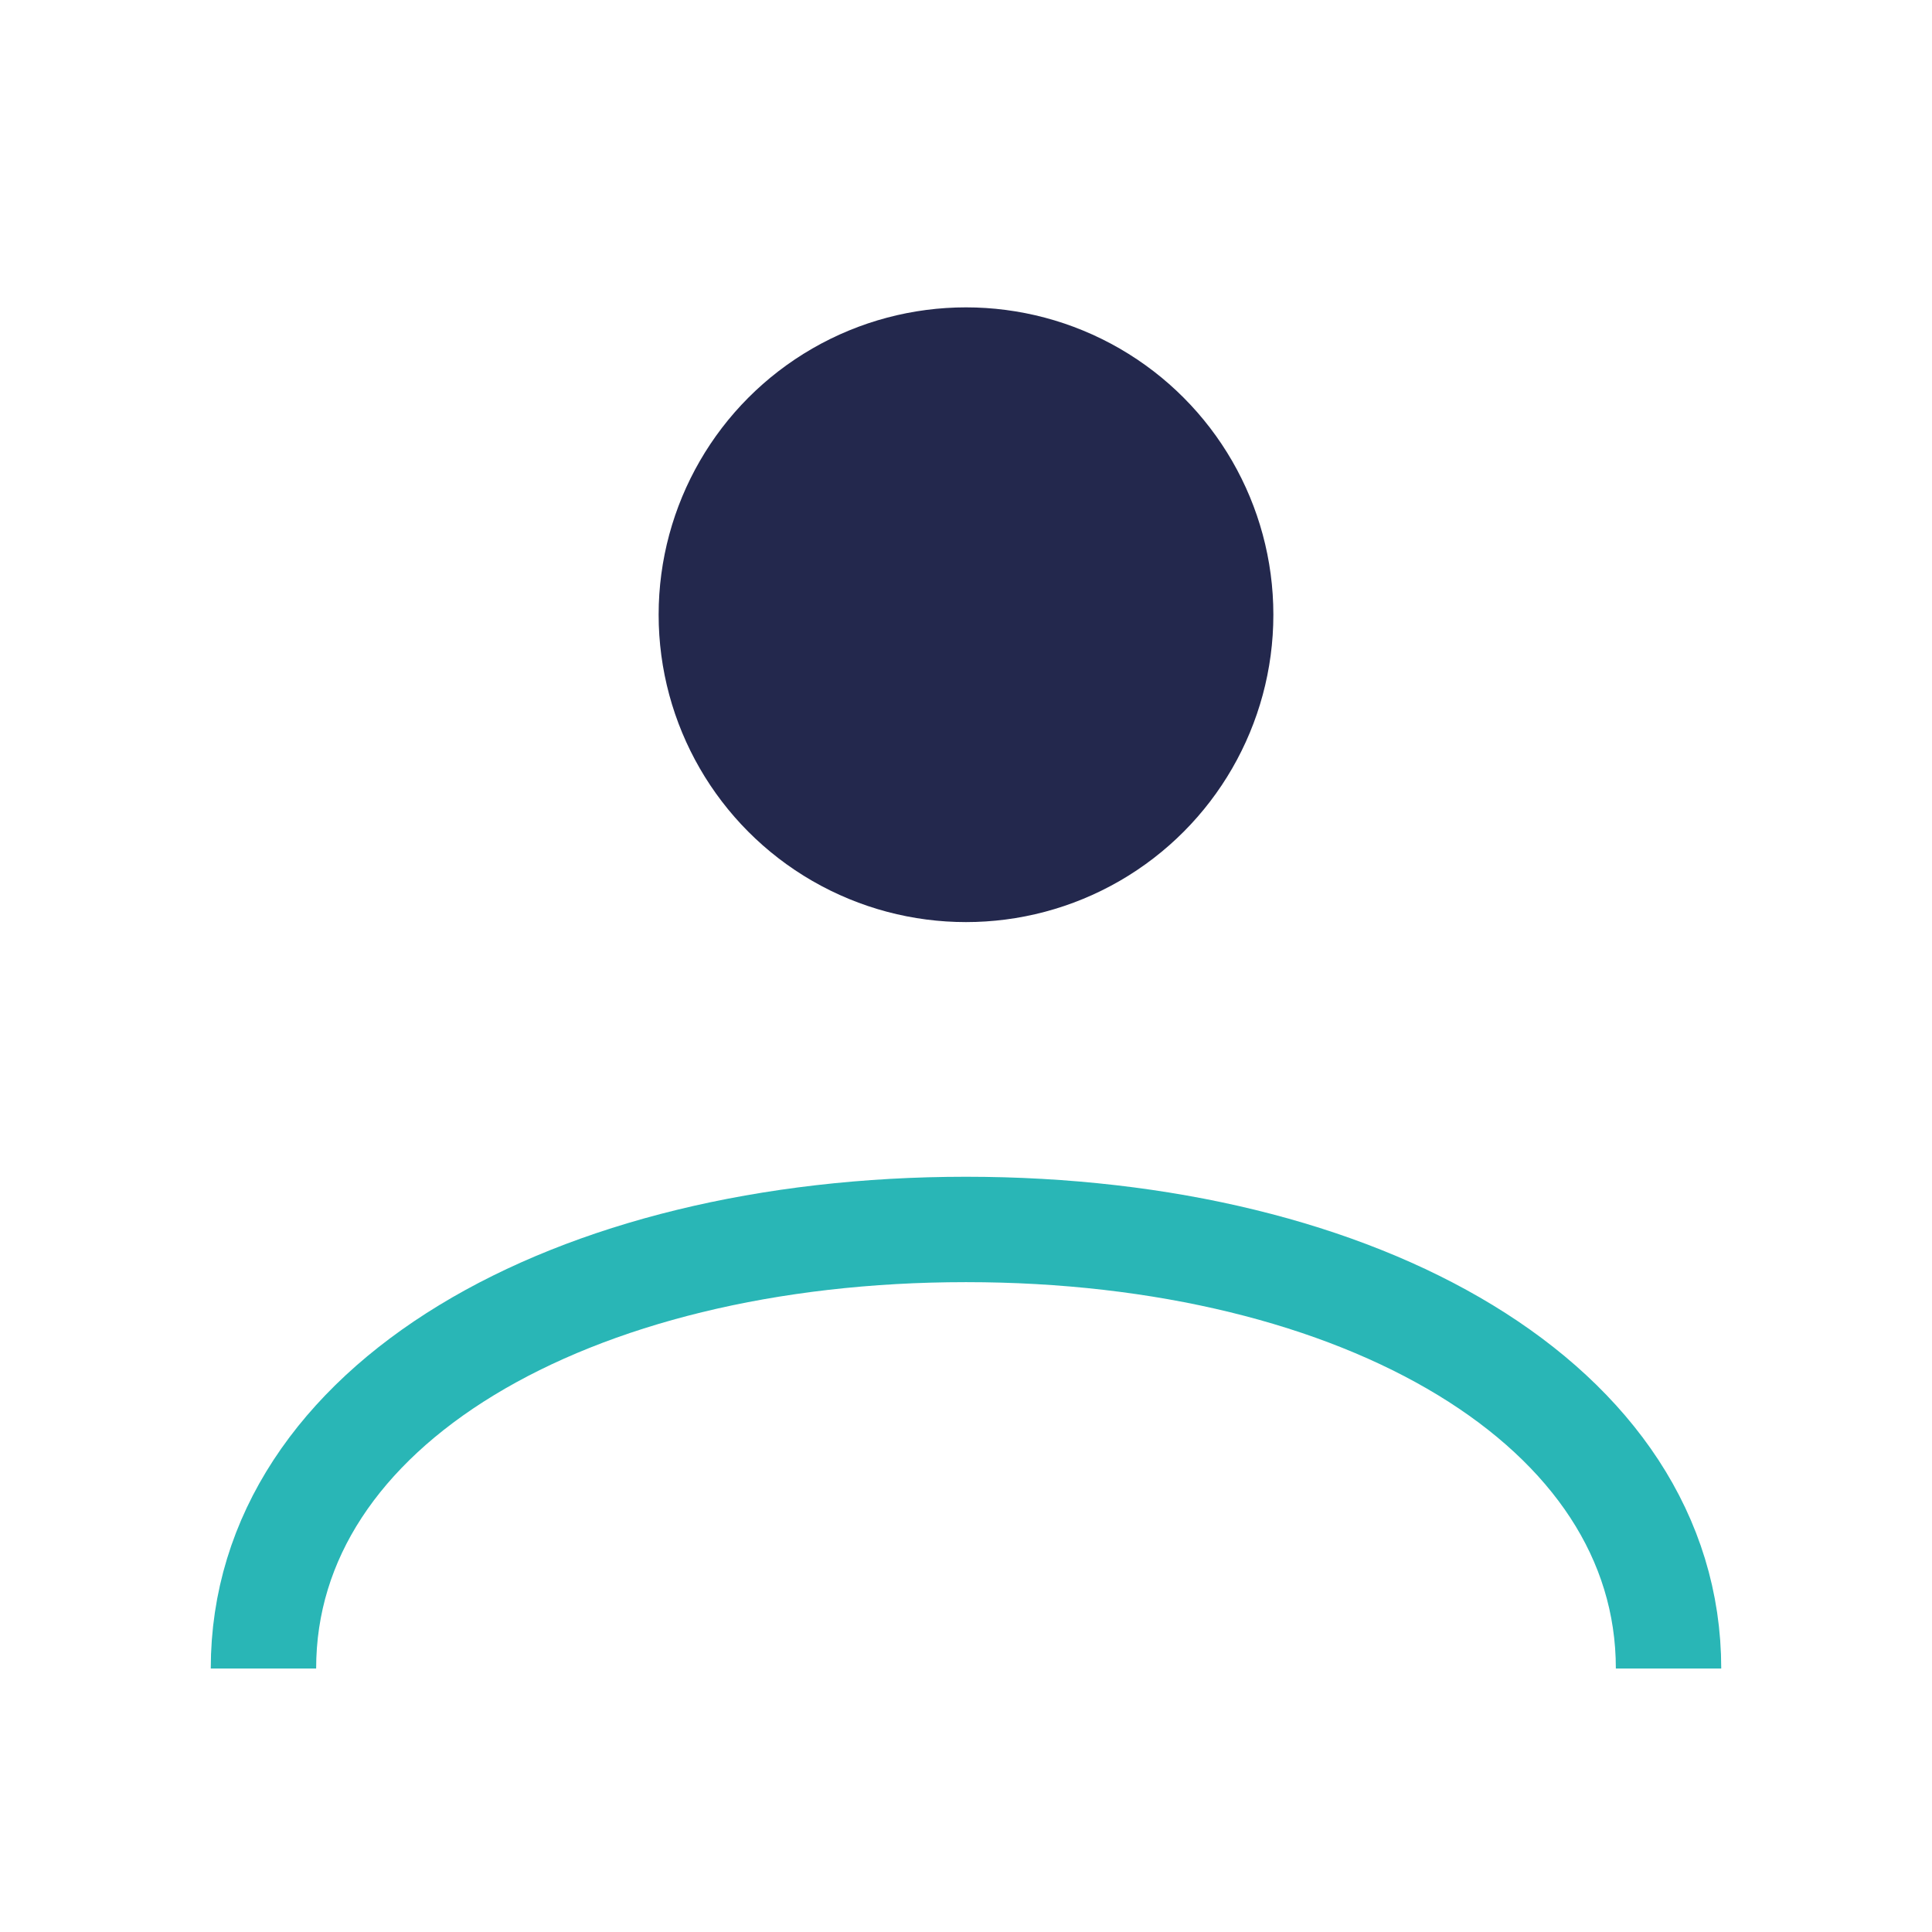
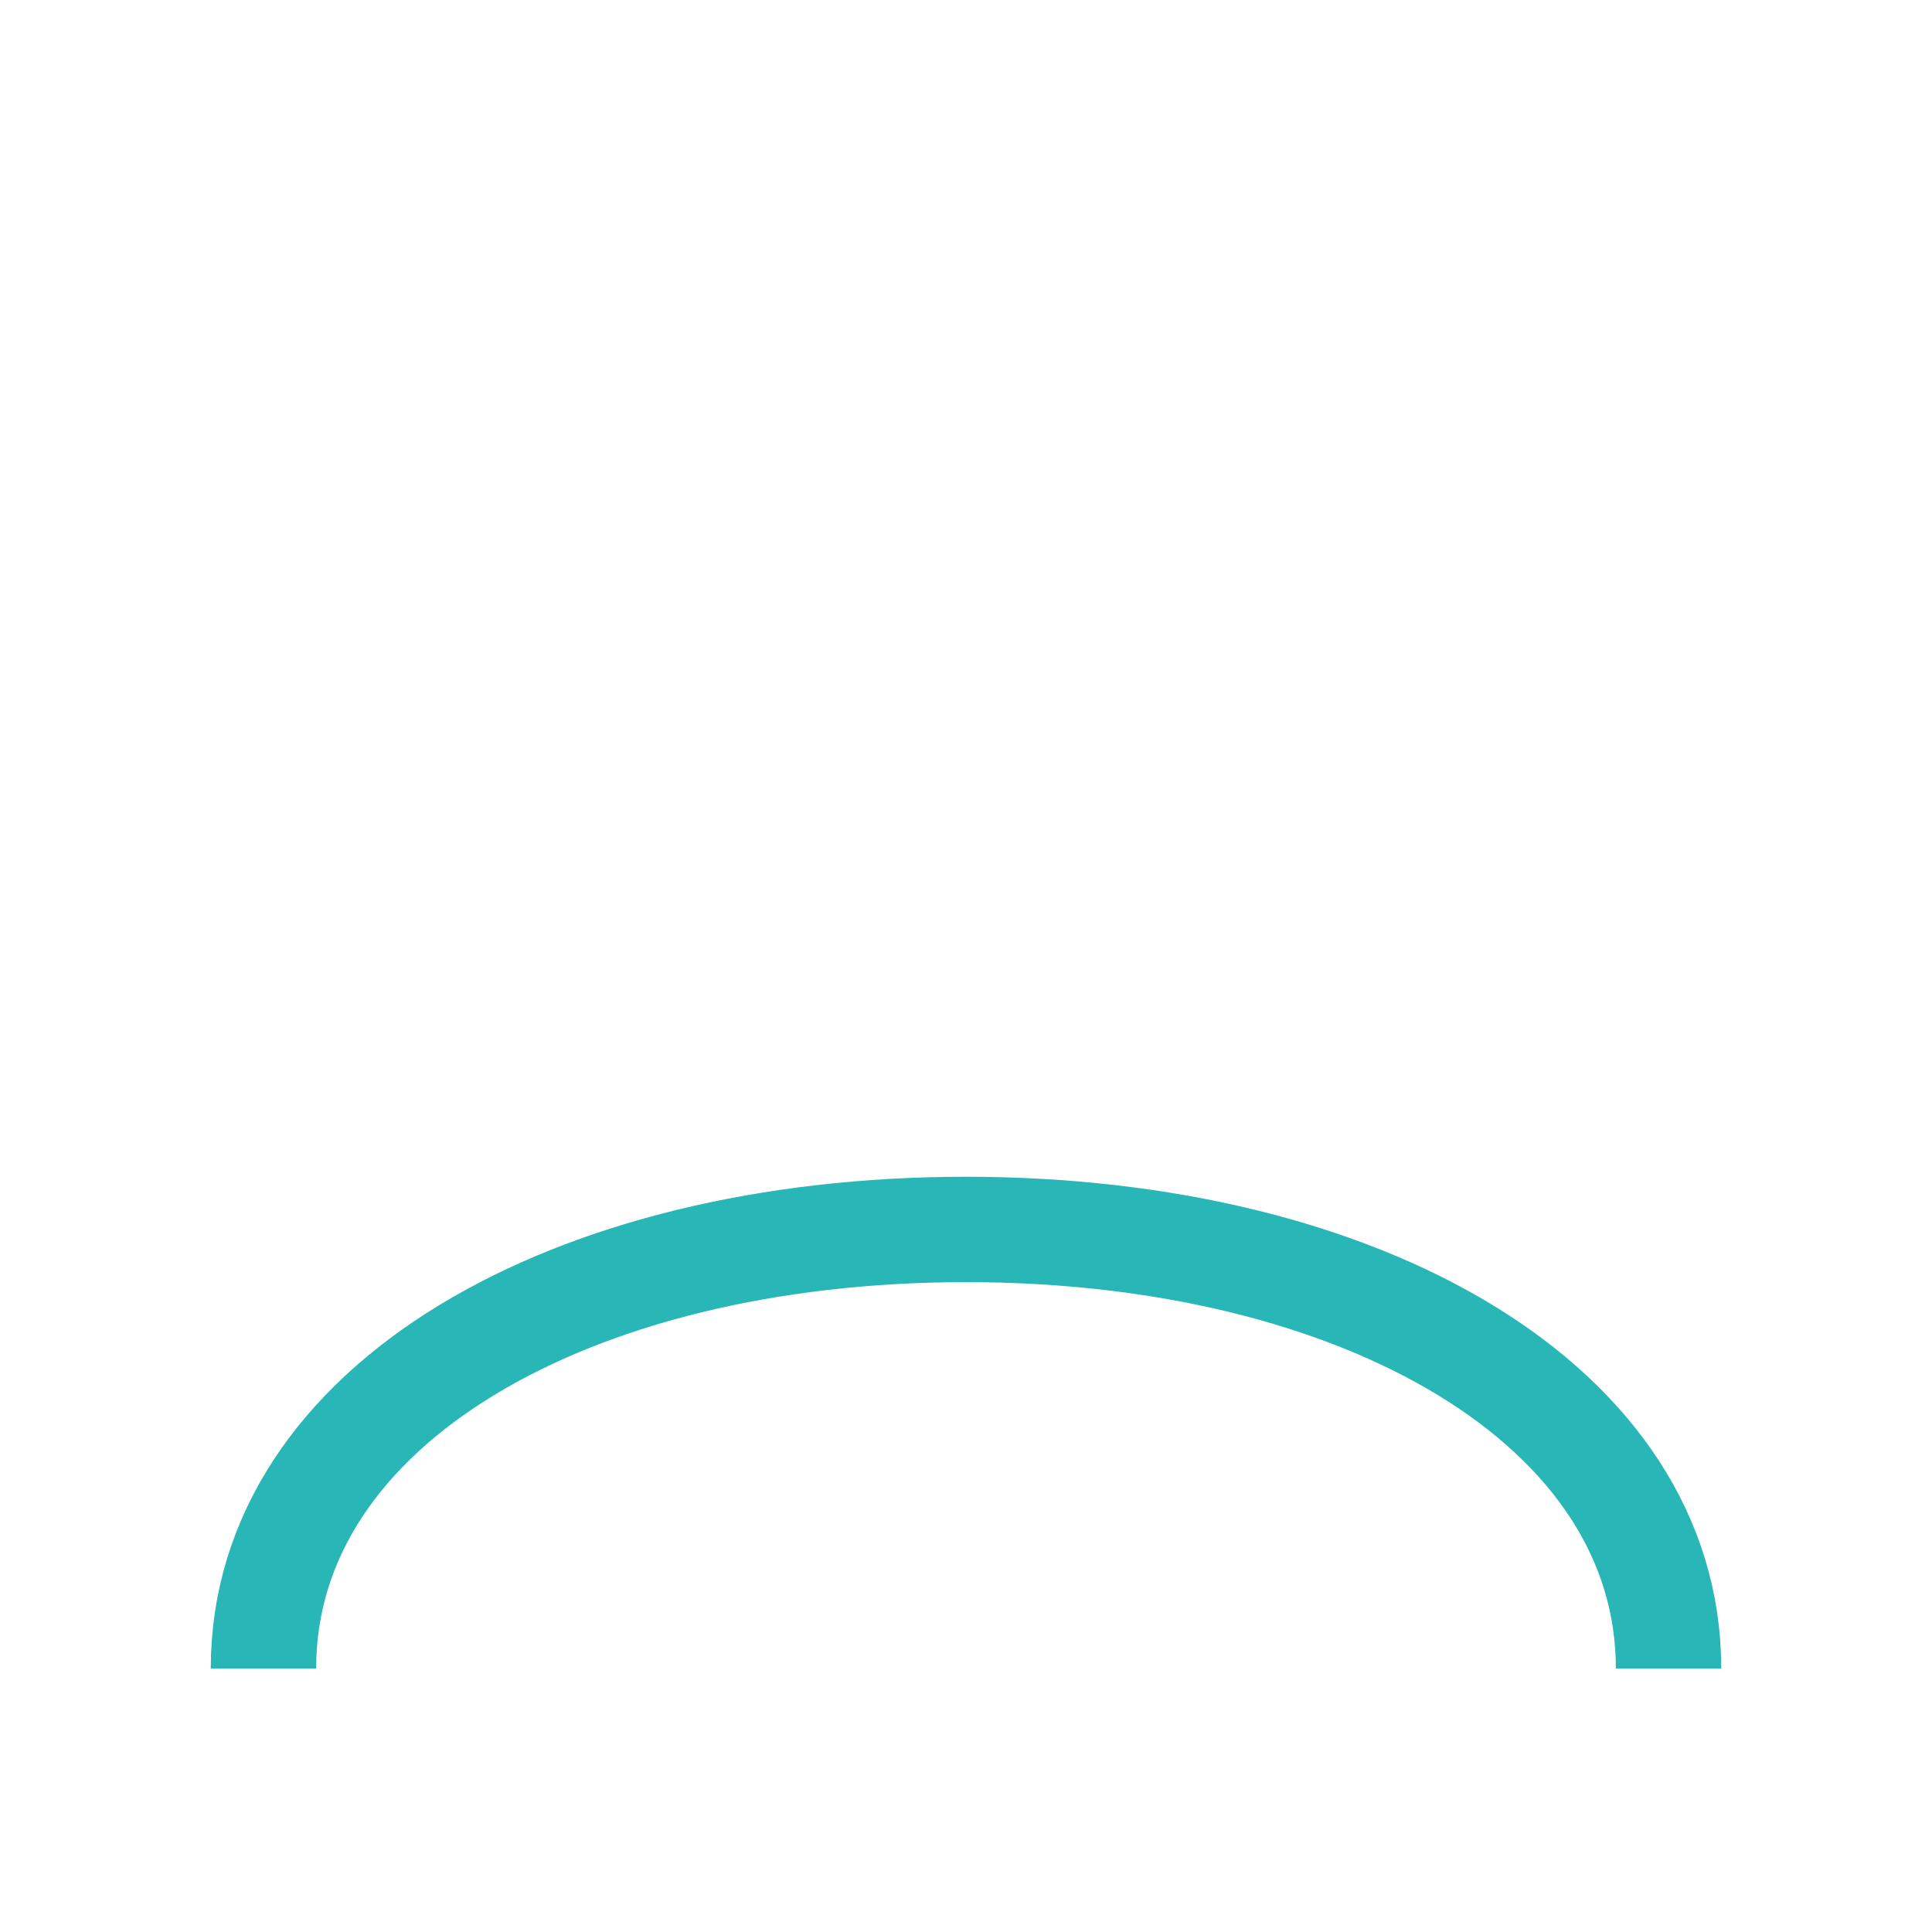
<svg xmlns="http://www.w3.org/2000/svg" width="22" height="22" viewBox="0 0 22 22">
-   <circle cx="11" cy="7" r="3.5" fill="#23284D" />
  <path d="M3 19c0-3 3.5-5 8-5s8 2 8 5" fill="none" stroke="#29B6B6" stroke-width="1.2" />
</svg>